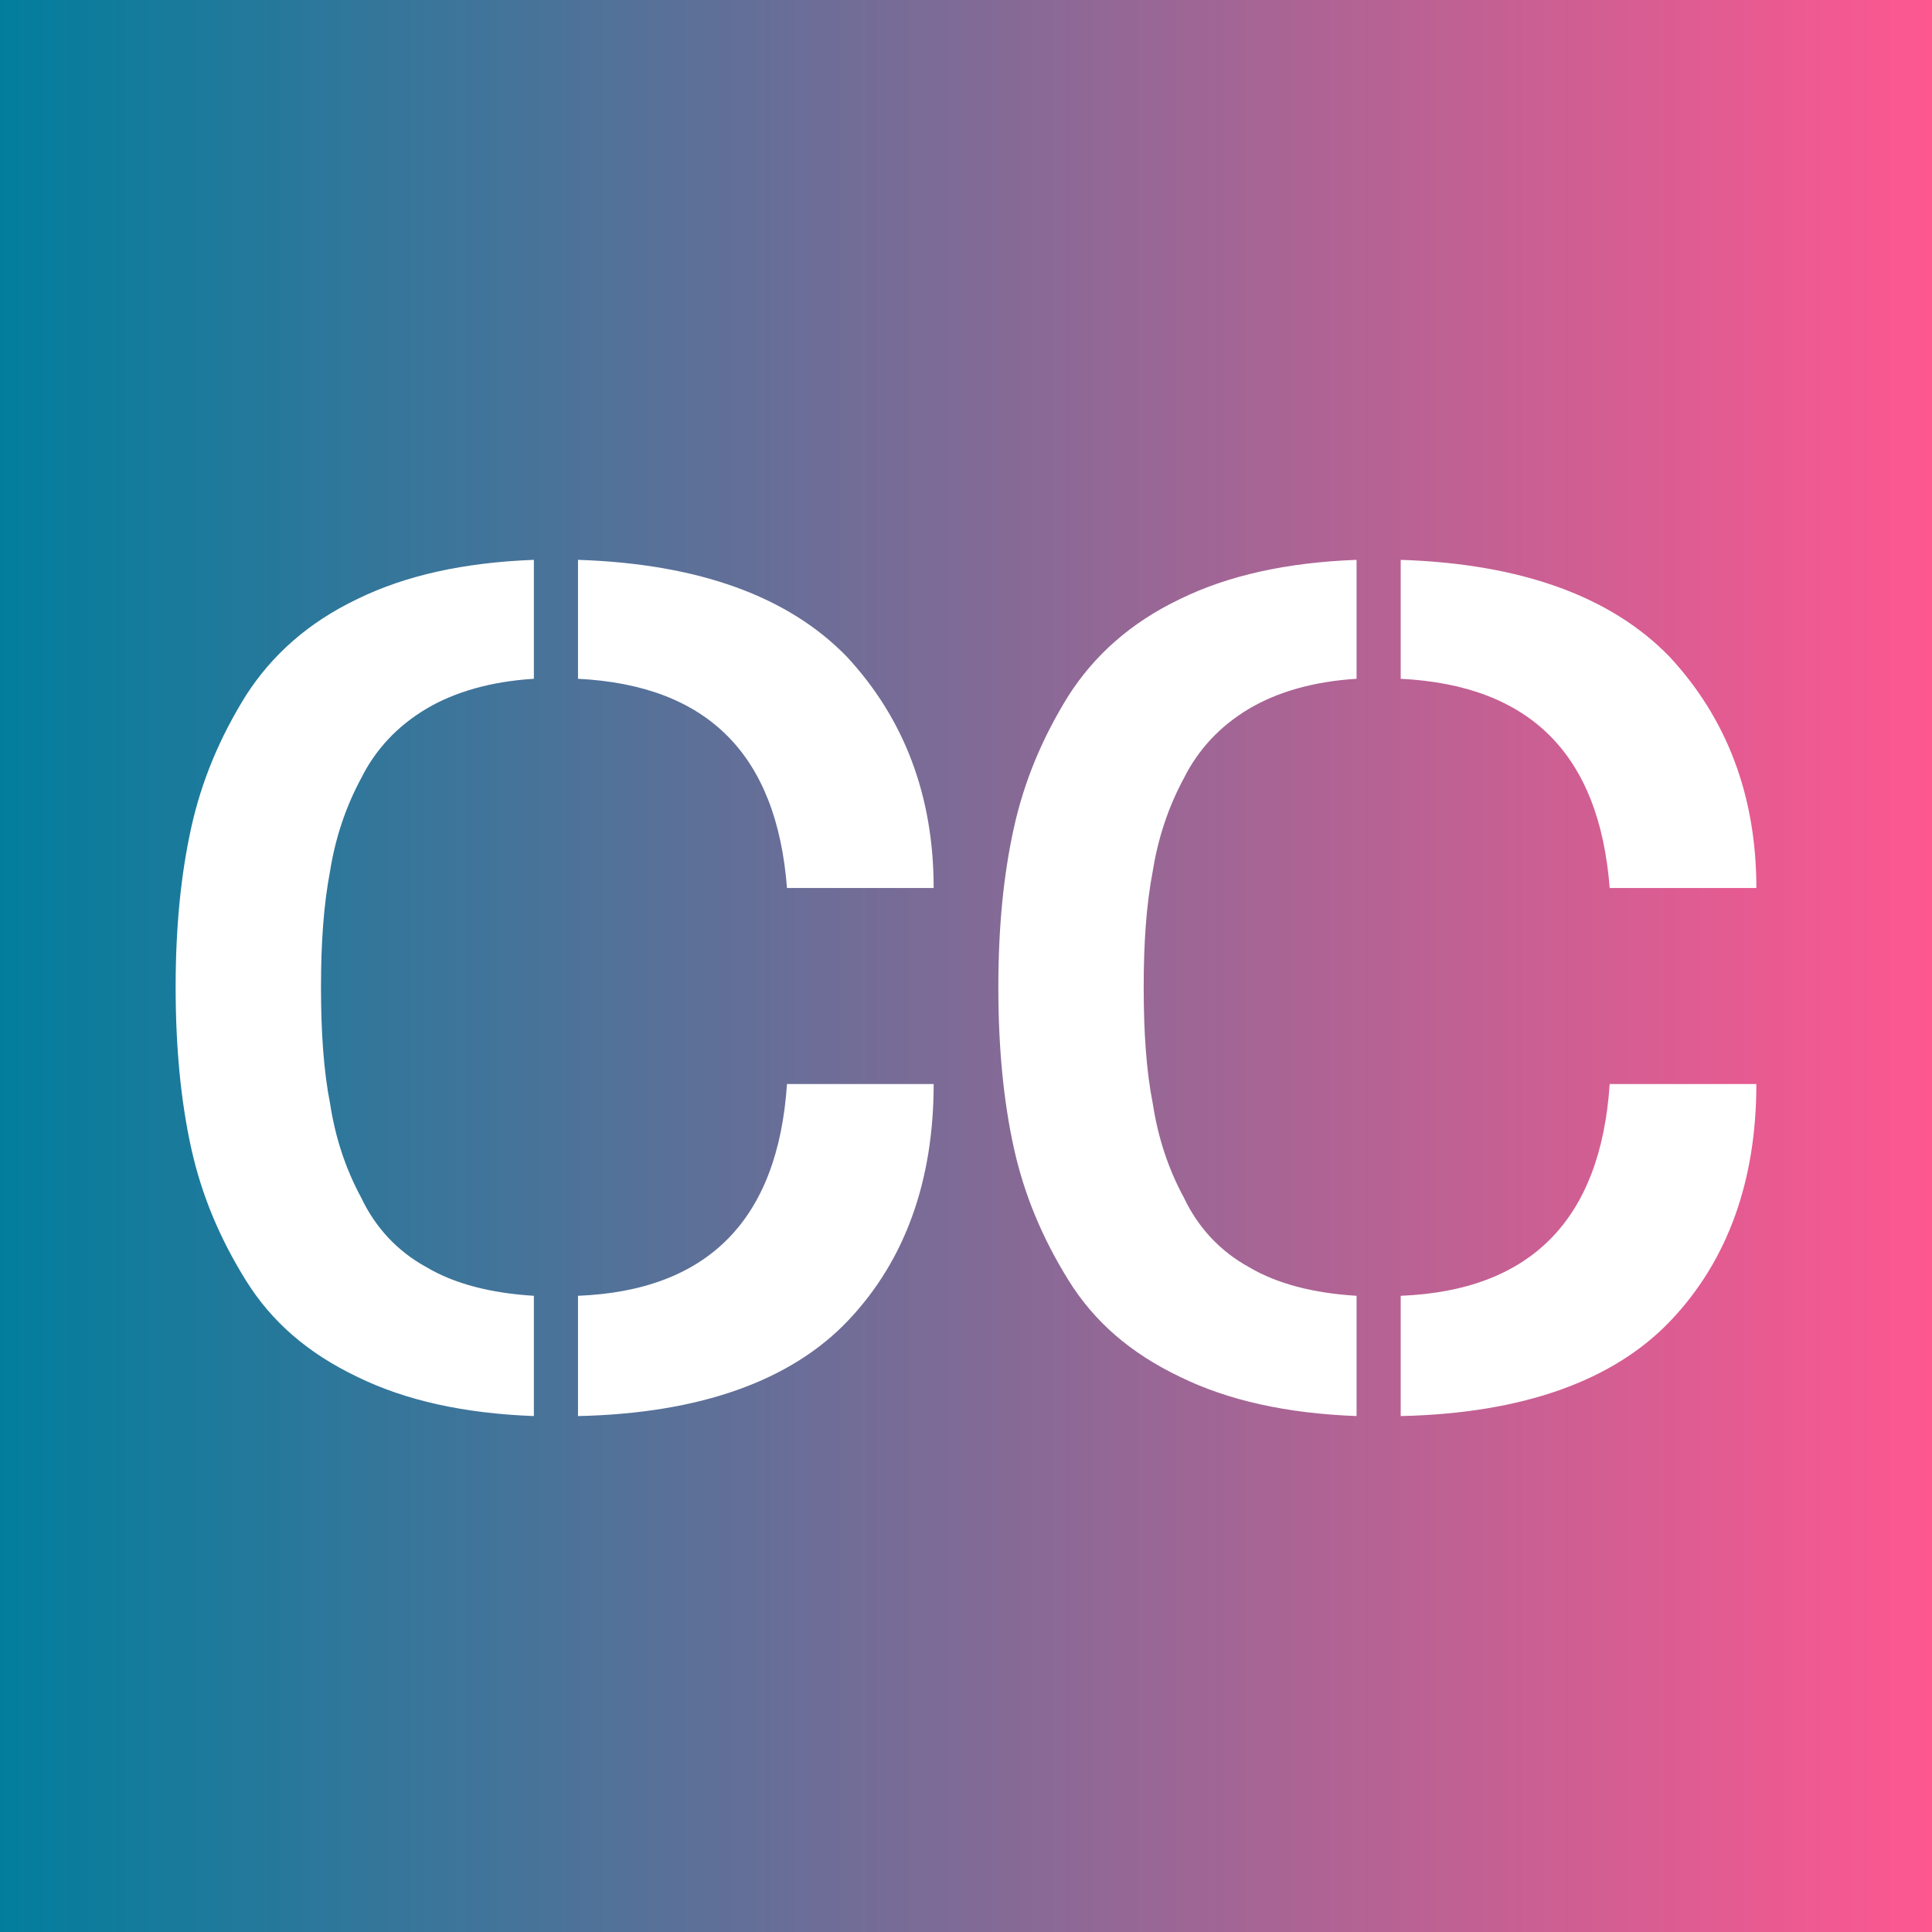
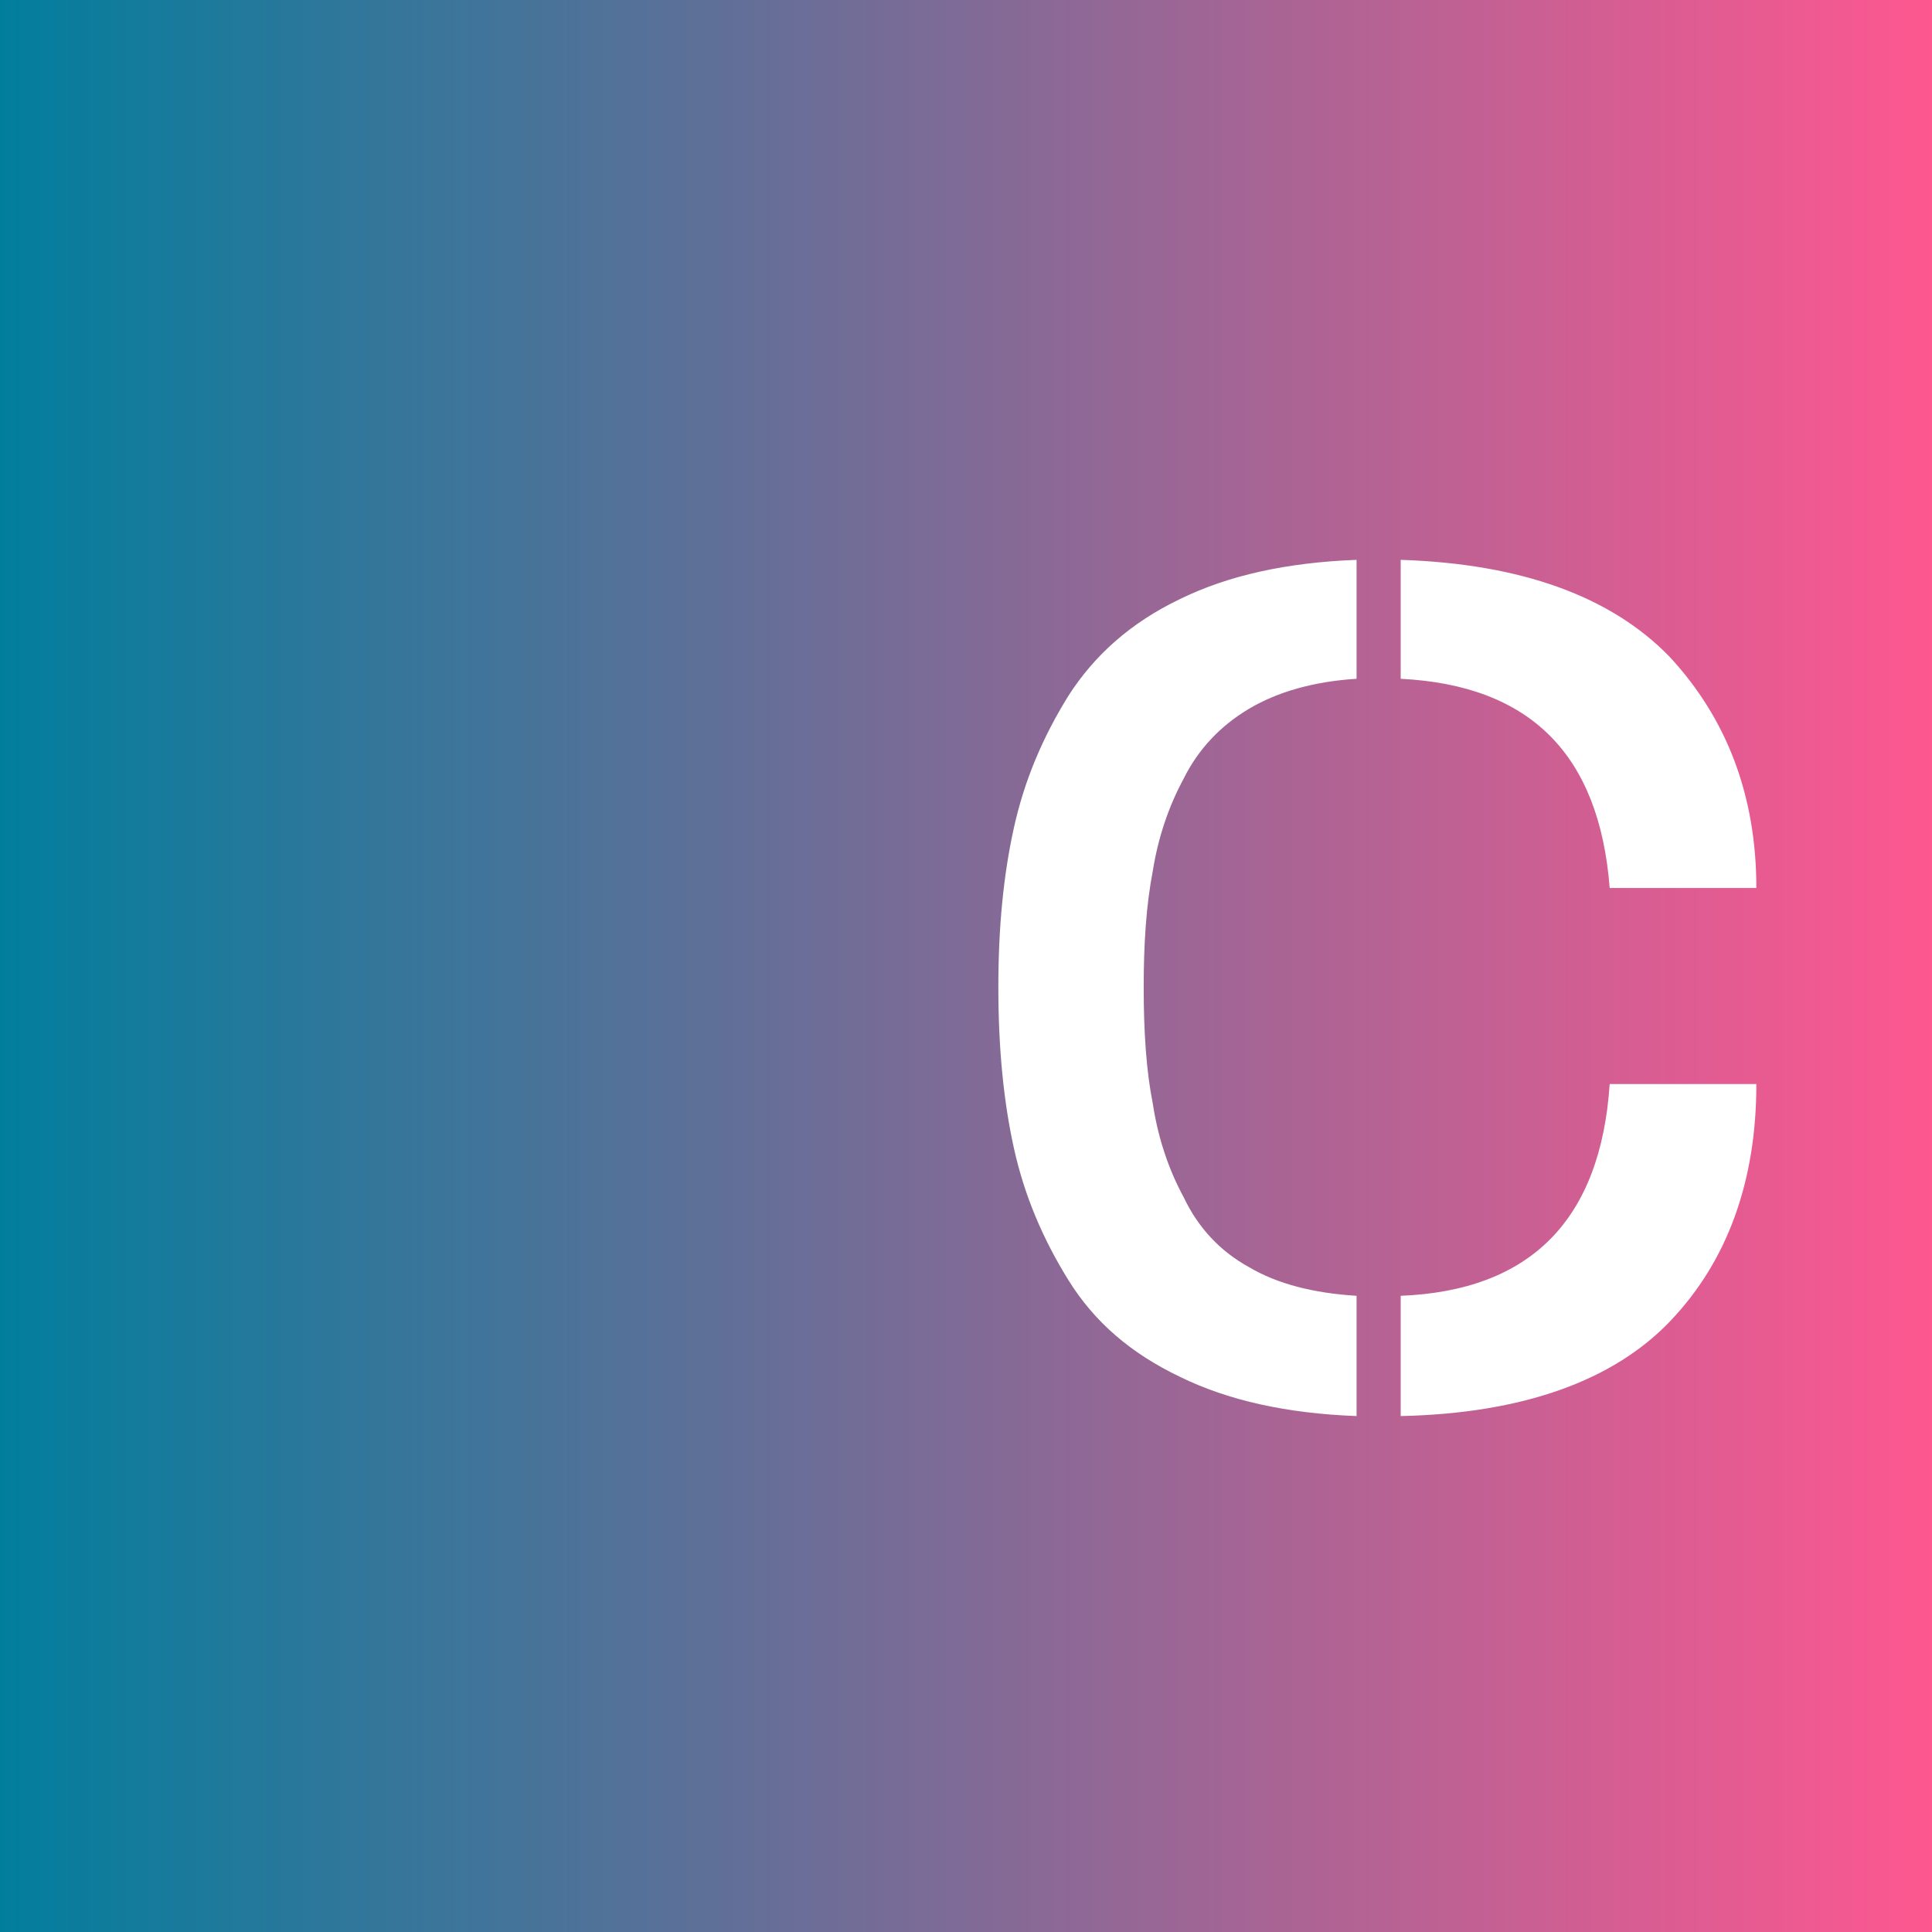
<svg xmlns="http://www.w3.org/2000/svg" viewBox="0 0 44 44">
  <rect x="0" y="0" width="44" height="44" fill="#333333" stroke="none" />
  <defs>
    <linearGradient id="grad" x1="0%" y1="0%" x2="100%" y2="0%">
      <stop offset="0%" style="stop-color:#017E9D;stop-opacity:1" />
      <stop offset="100%" style="stop-color:#FF5790;stop-opacity:1" />
    </linearGradient>
  </defs>
  <rect width="44" height="44" fill="url(#grad)" filter="brightness(1.25) contrast(1.25)" />
  <g transform="translate(4,12) scale(1.5)">
-     <path d="M11.509 5.482H9.282C9.125 3.457 8.08 2.405 6.109 2.306V0.5C7.942 0.56 9.302 1.056 10.189 1.969C11.056 2.902 11.509 4.073 11.509 5.482ZM11.509 8.459C11.509 9.927 11.076 11.138 10.209 12.051C9.342 12.964 7.962 13.46 6.109 13.5V11.674C8.08 11.595 9.144 10.523 9.282 8.459H11.509ZM5.439 13.5C4.375 13.46 3.488 13.262 2.759 12.905C2.01 12.547 1.458 12.071 1.064 11.436C0.67 10.801 0.394 10.146 0.236 9.431C0.079 8.717 0 7.903 0 6.99C0 6.077 0.079 5.283 0.236 4.569C0.394 3.854 0.67 3.199 1.064 2.564C1.458 1.949 2.01 1.453 2.759 1.095C3.488 0.738 4.375 0.54 5.439 0.5V2.306C4.789 2.346 4.237 2.505 3.804 2.763C3.37 3.021 3.035 3.378 2.818 3.814C2.582 4.251 2.424 4.727 2.345 5.224C2.247 5.74 2.207 6.315 2.207 6.99C2.207 7.665 2.247 8.26 2.345 8.756C2.424 9.273 2.582 9.749 2.818 10.185C3.035 10.642 3.37 10.999 3.804 11.237C4.237 11.495 4.789 11.634 5.439 11.674V13.5Z" fill="white" />
    <path d="M24 5.482H21.773C21.615 3.457 20.571 2.405 18.6 2.306V0.5C20.433 0.56 21.793 1.056 22.68 1.969C23.547 2.902 24 4.073 24 5.482ZM24 8.459C24 9.927 23.566 11.138 22.699 12.051C21.832 12.964 20.453 13.46 18.6 13.5V11.674C20.571 11.595 21.635 10.523 21.773 8.459H24ZM17.93 13.5C16.866 13.46 15.979 13.262 15.25 12.905C14.501 12.547 13.949 12.071 13.555 11.436C13.161 10.801 12.885 10.146 12.727 9.431C12.569 8.717 12.491 7.903 12.491 6.99C12.491 6.077 12.569 5.283 12.727 4.569C12.885 3.854 13.161 3.199 13.555 2.564C13.949 1.949 14.501 1.453 15.25 1.095C15.979 0.738 16.866 0.54 17.93 0.5V2.306C17.28 2.346 16.728 2.505 16.294 2.763C15.861 3.021 15.526 3.378 15.309 3.814C15.072 4.251 14.915 4.727 14.836 5.224C14.737 5.74 14.698 6.315 14.698 6.99C14.698 7.665 14.737 8.26 14.836 8.756C14.915 9.273 15.072 9.749 15.309 10.185C15.526 10.642 15.861 10.999 16.294 11.237C16.728 11.495 17.28 11.634 17.93 11.674V13.5Z" fill="white" />
  </g>
</svg>